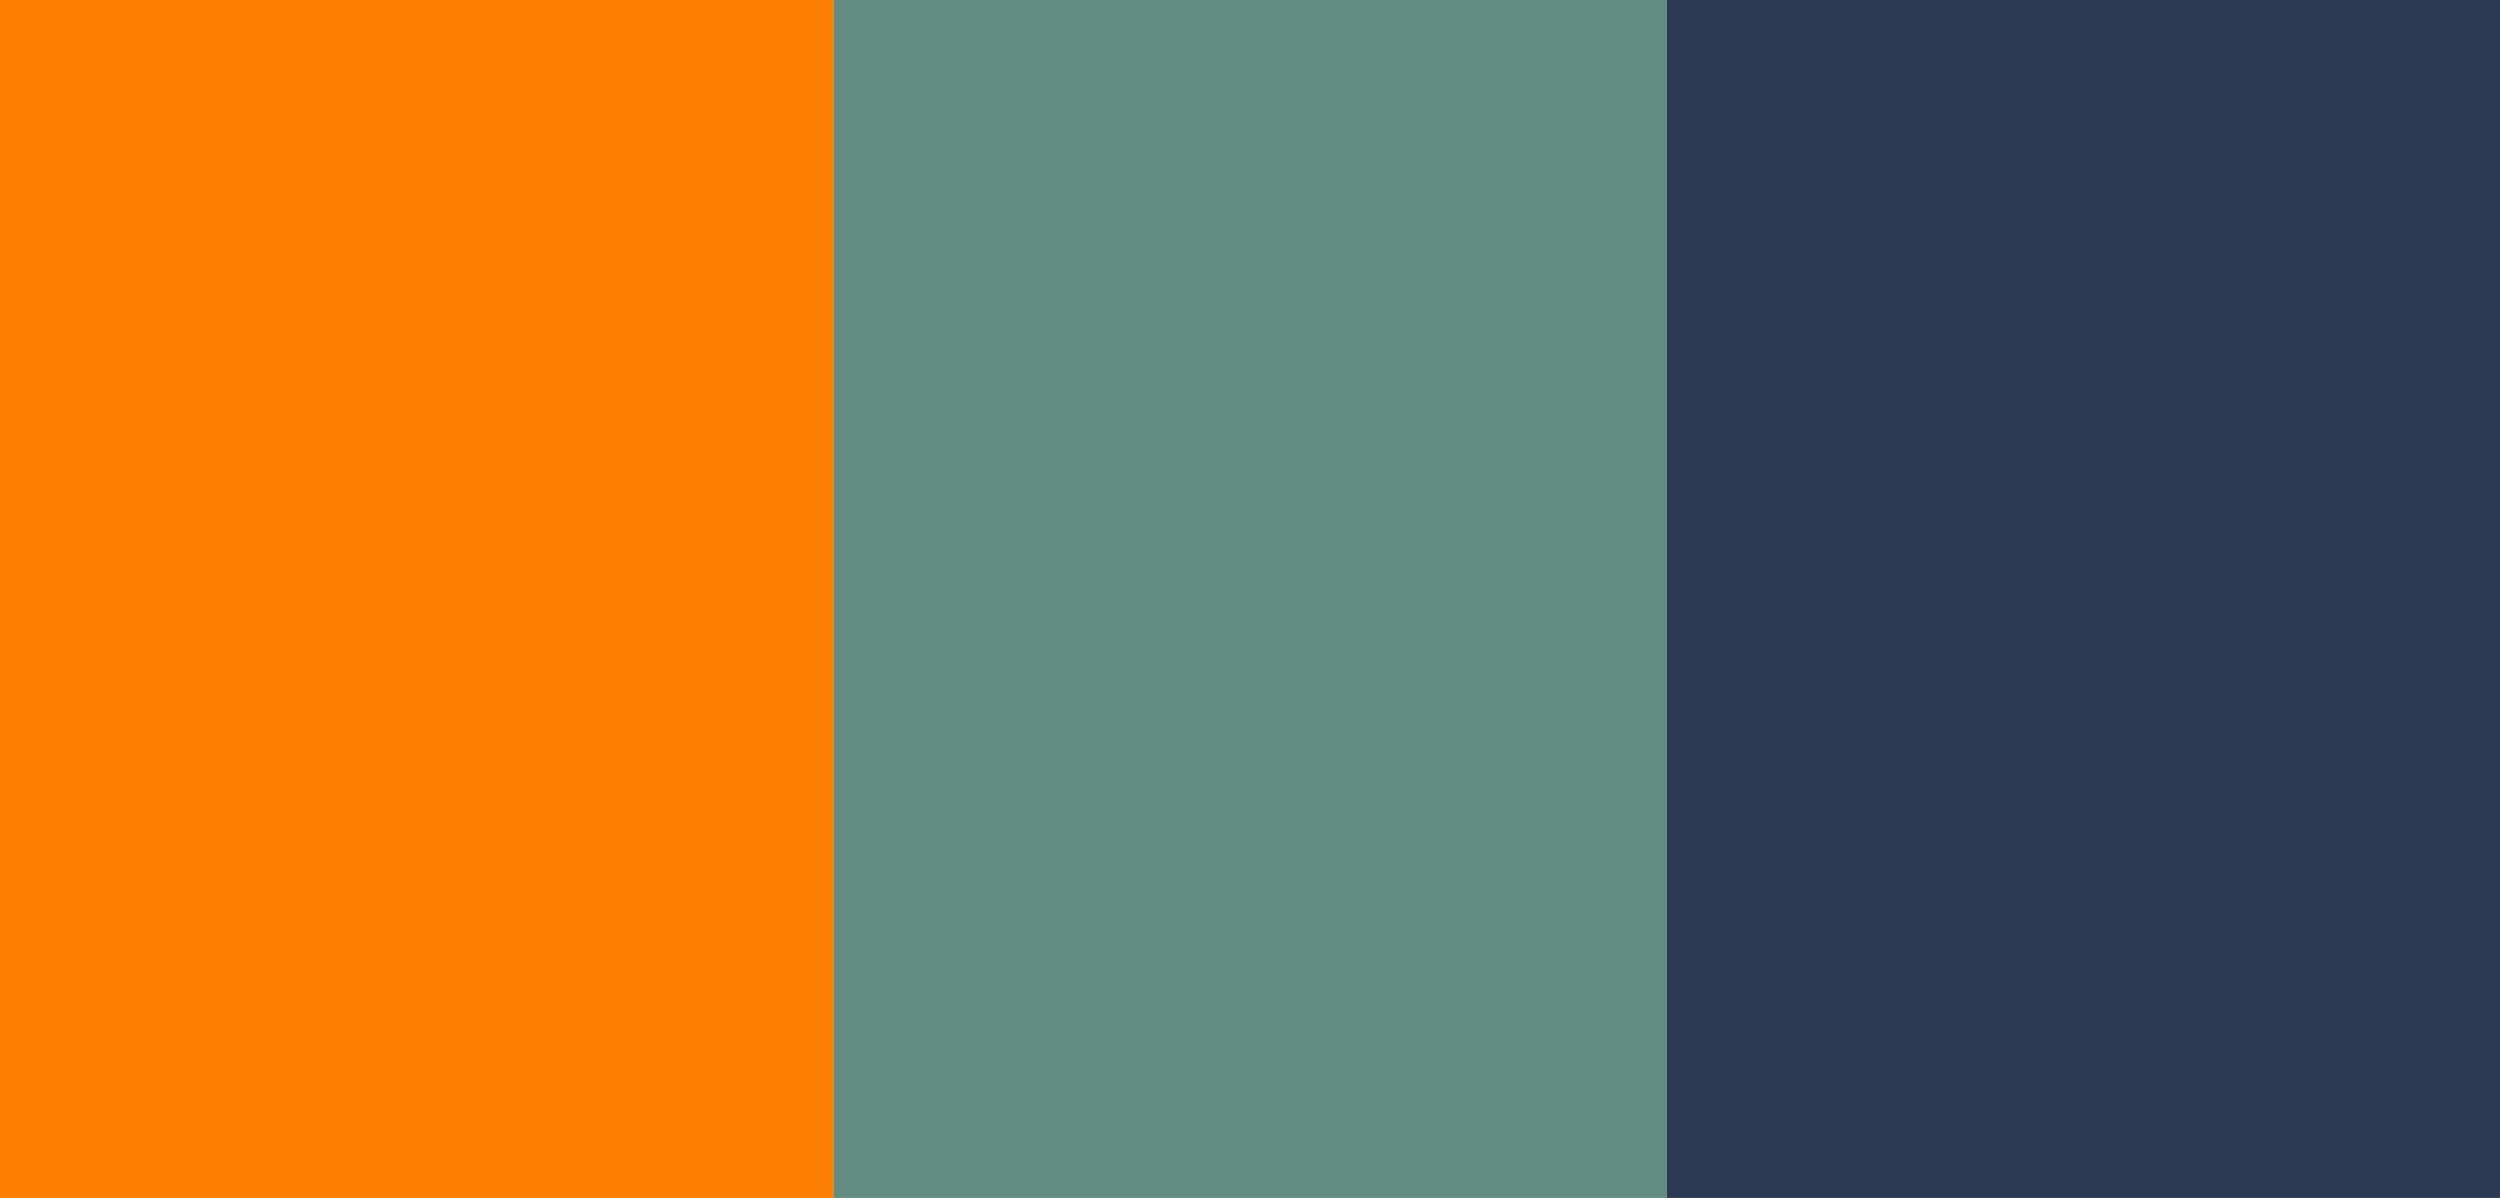
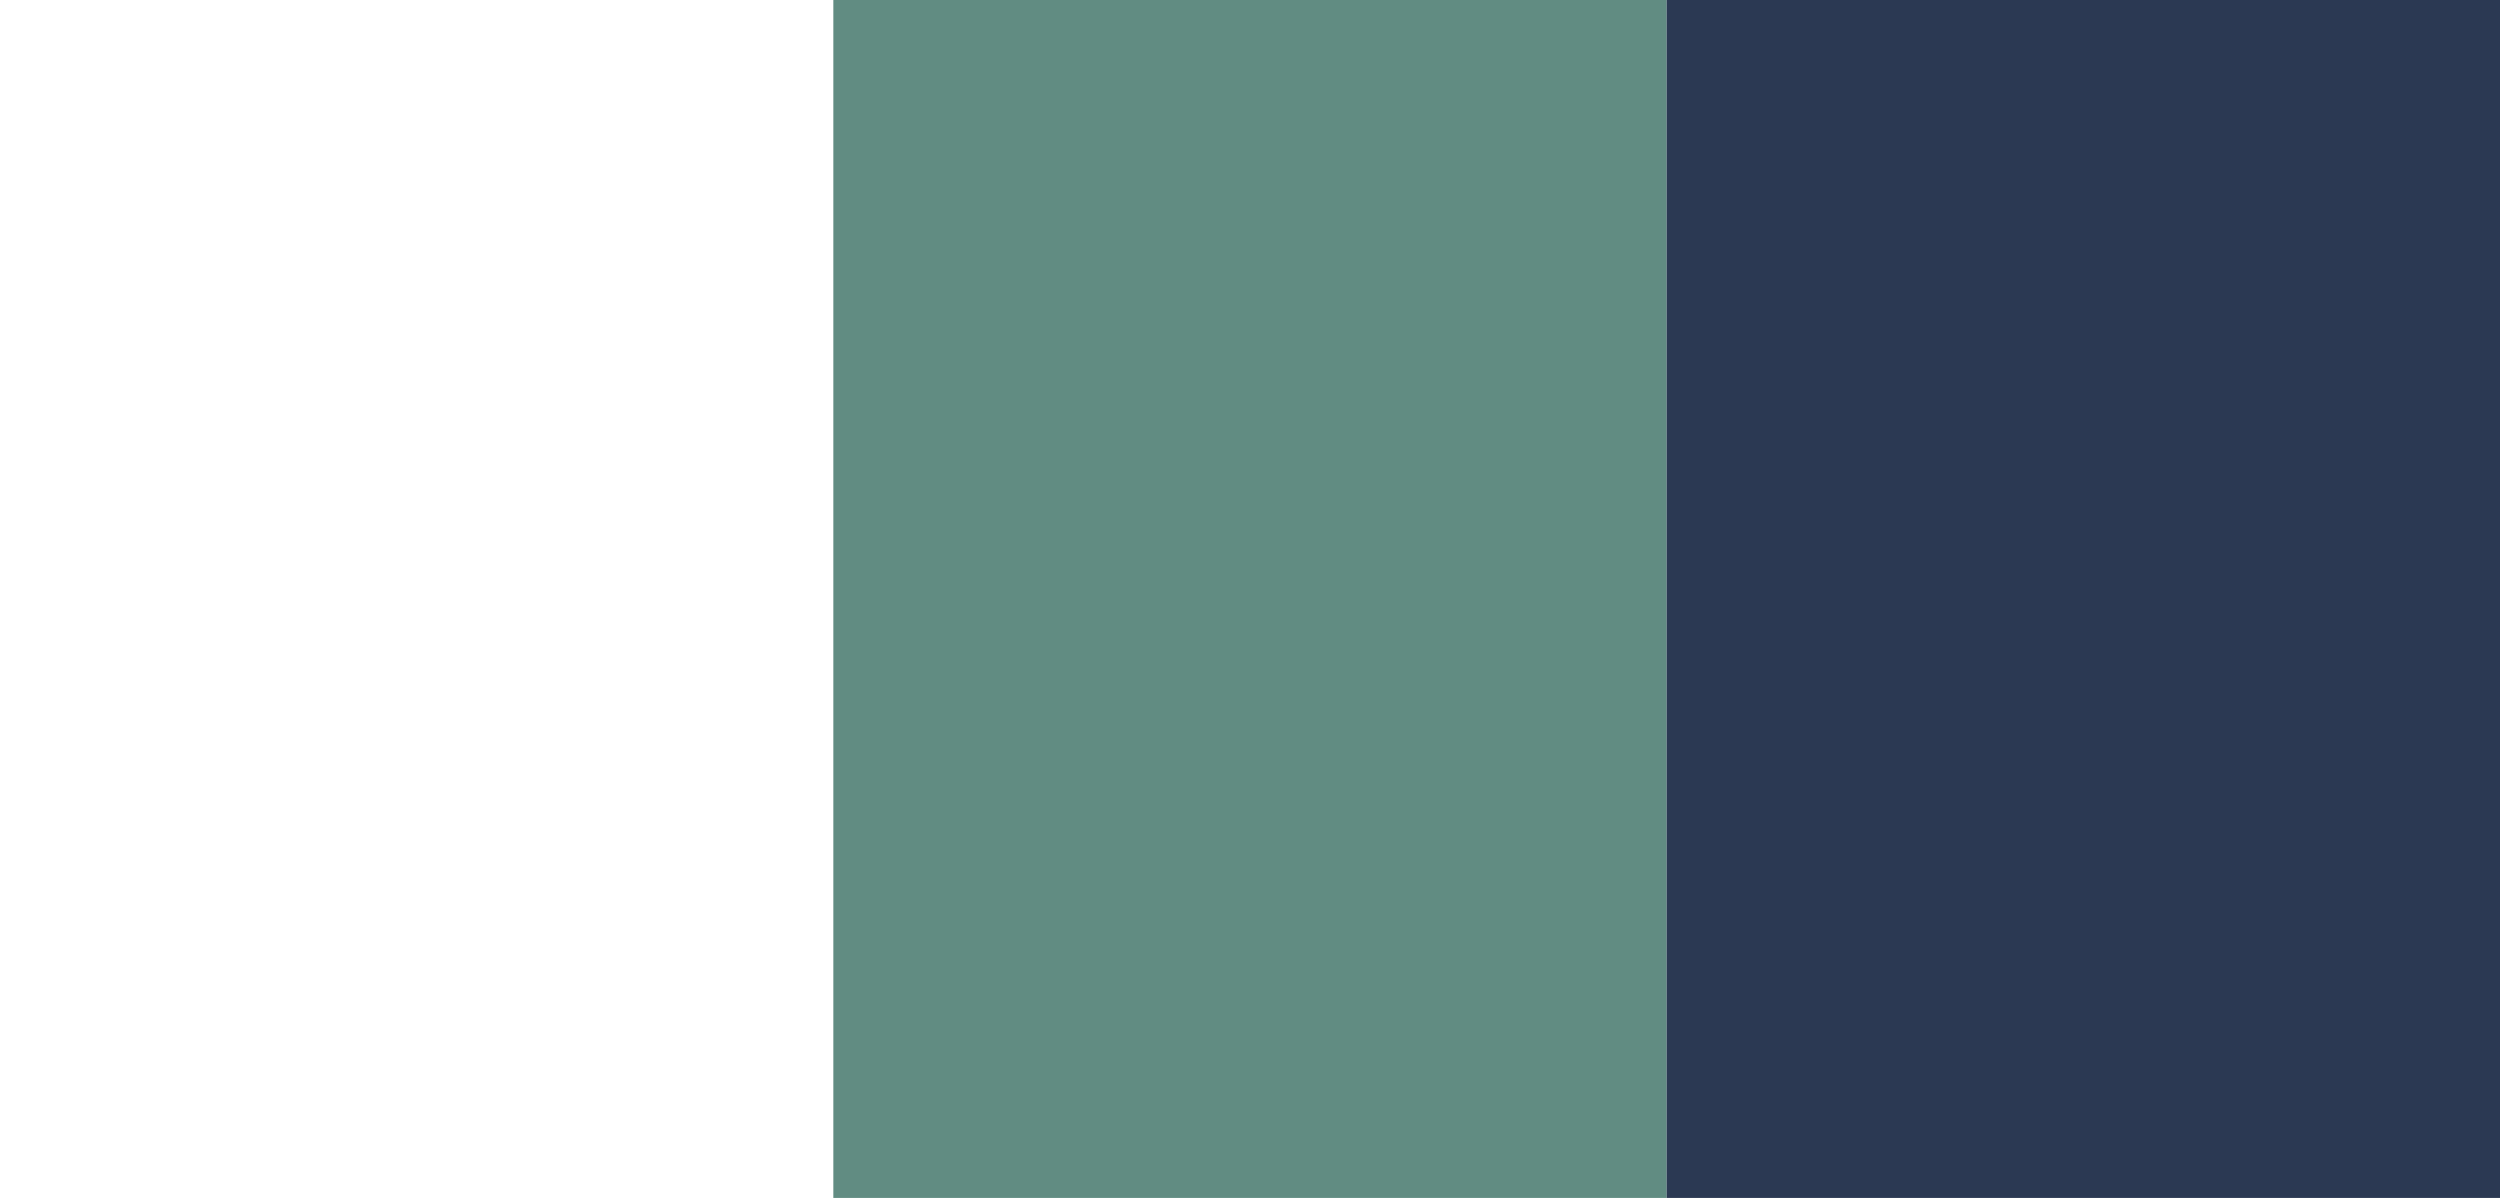
<svg xmlns="http://www.w3.org/2000/svg" width="480" height="230" viewBox="0 0 480 230">
  <g id="Group_60908" data-name="Group 60908" transform="translate(0 0)">
    <g id="Group_60904" data-name="Group 60904">
      <g id="Group_60903" data-name="Group 60903" transform="translate(1 -550)">
        <g id="Group_60867" data-name="Group 60867" transform="translate(-1 550)">
          <g id="Group_60866" data-name="Group 60866" transform="translate(0 0)">
-             <rect id="Rectangle_2270" data-name="Rectangle 2270" width="160" height="230" fill="#fc7f01" />
-           </g>
+             </g>
          <g id="Group_60863" data-name="Group 60863" transform="translate(160.402 0)">
            <rect id="Rectangle_2271" data-name="Rectangle 2271" width="160" height="230" transform="translate(-0.402)" fill="#618c82" />
            <rect id="Rectangle_2272" data-name="Rectangle 2272" width="160" height="230" transform="translate(159.598)" fill="#2b3953" />
          </g>
        </g>
      </g>
    </g>
  </g>
</svg>